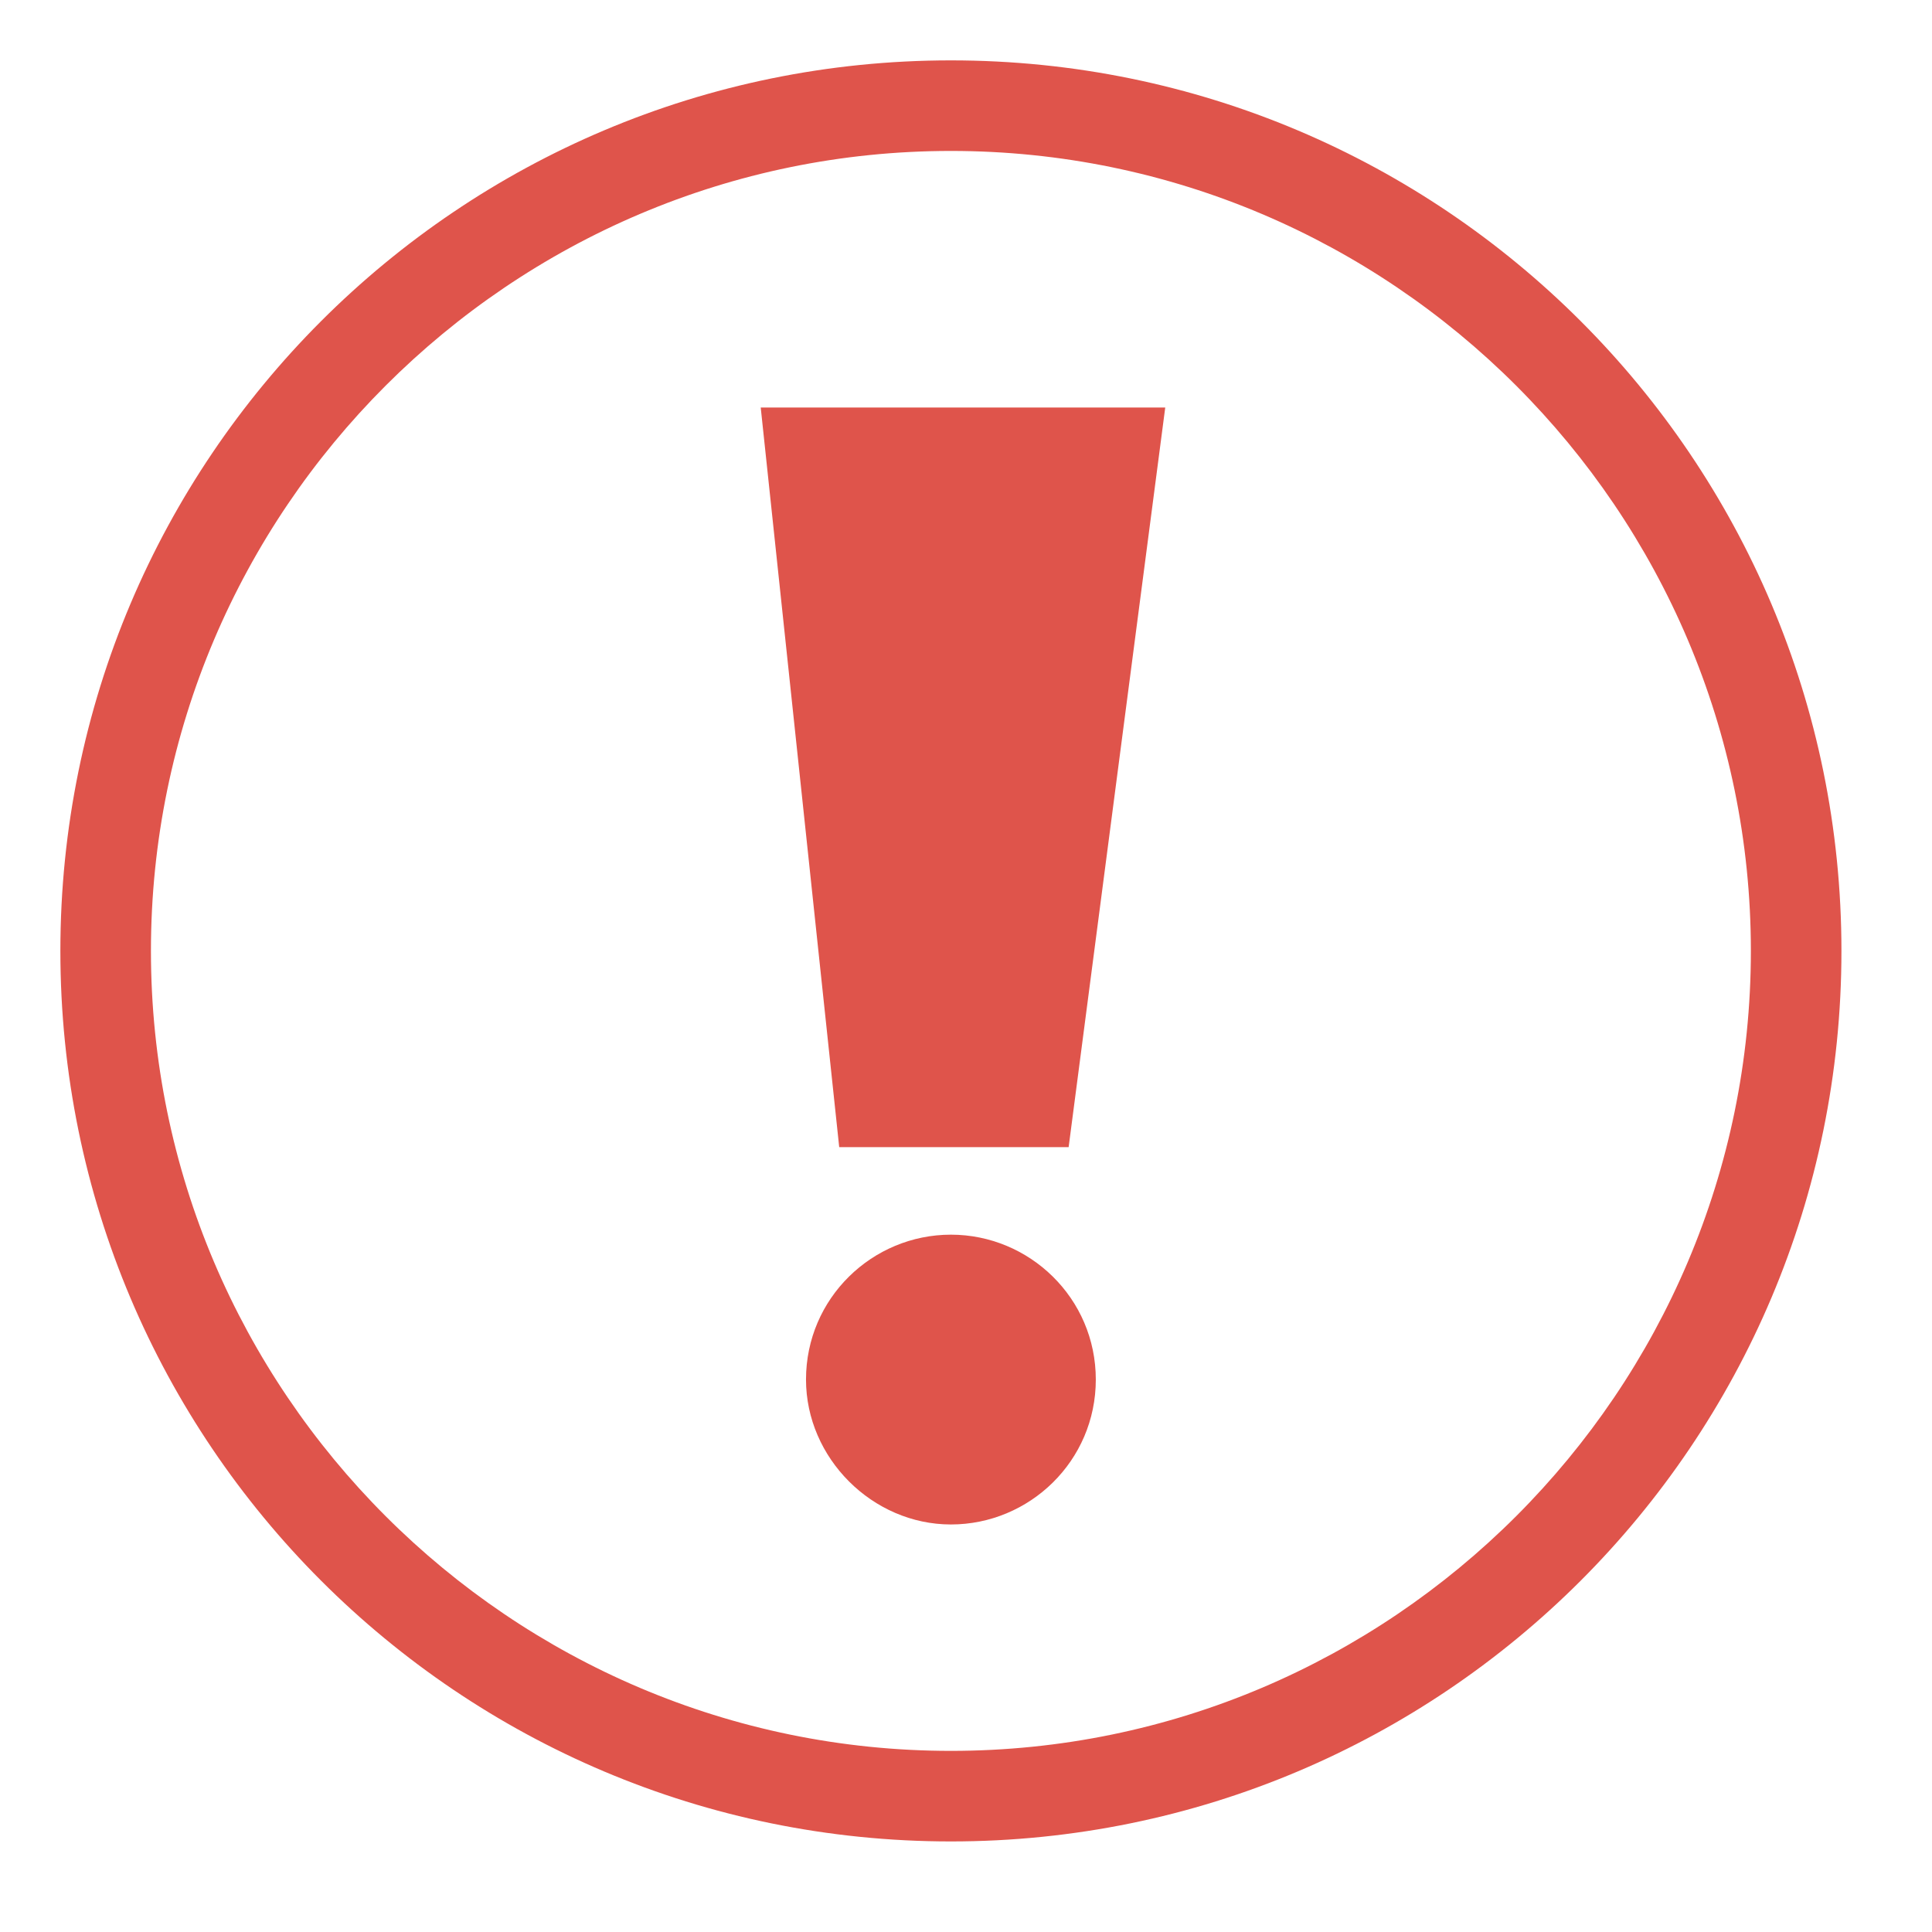
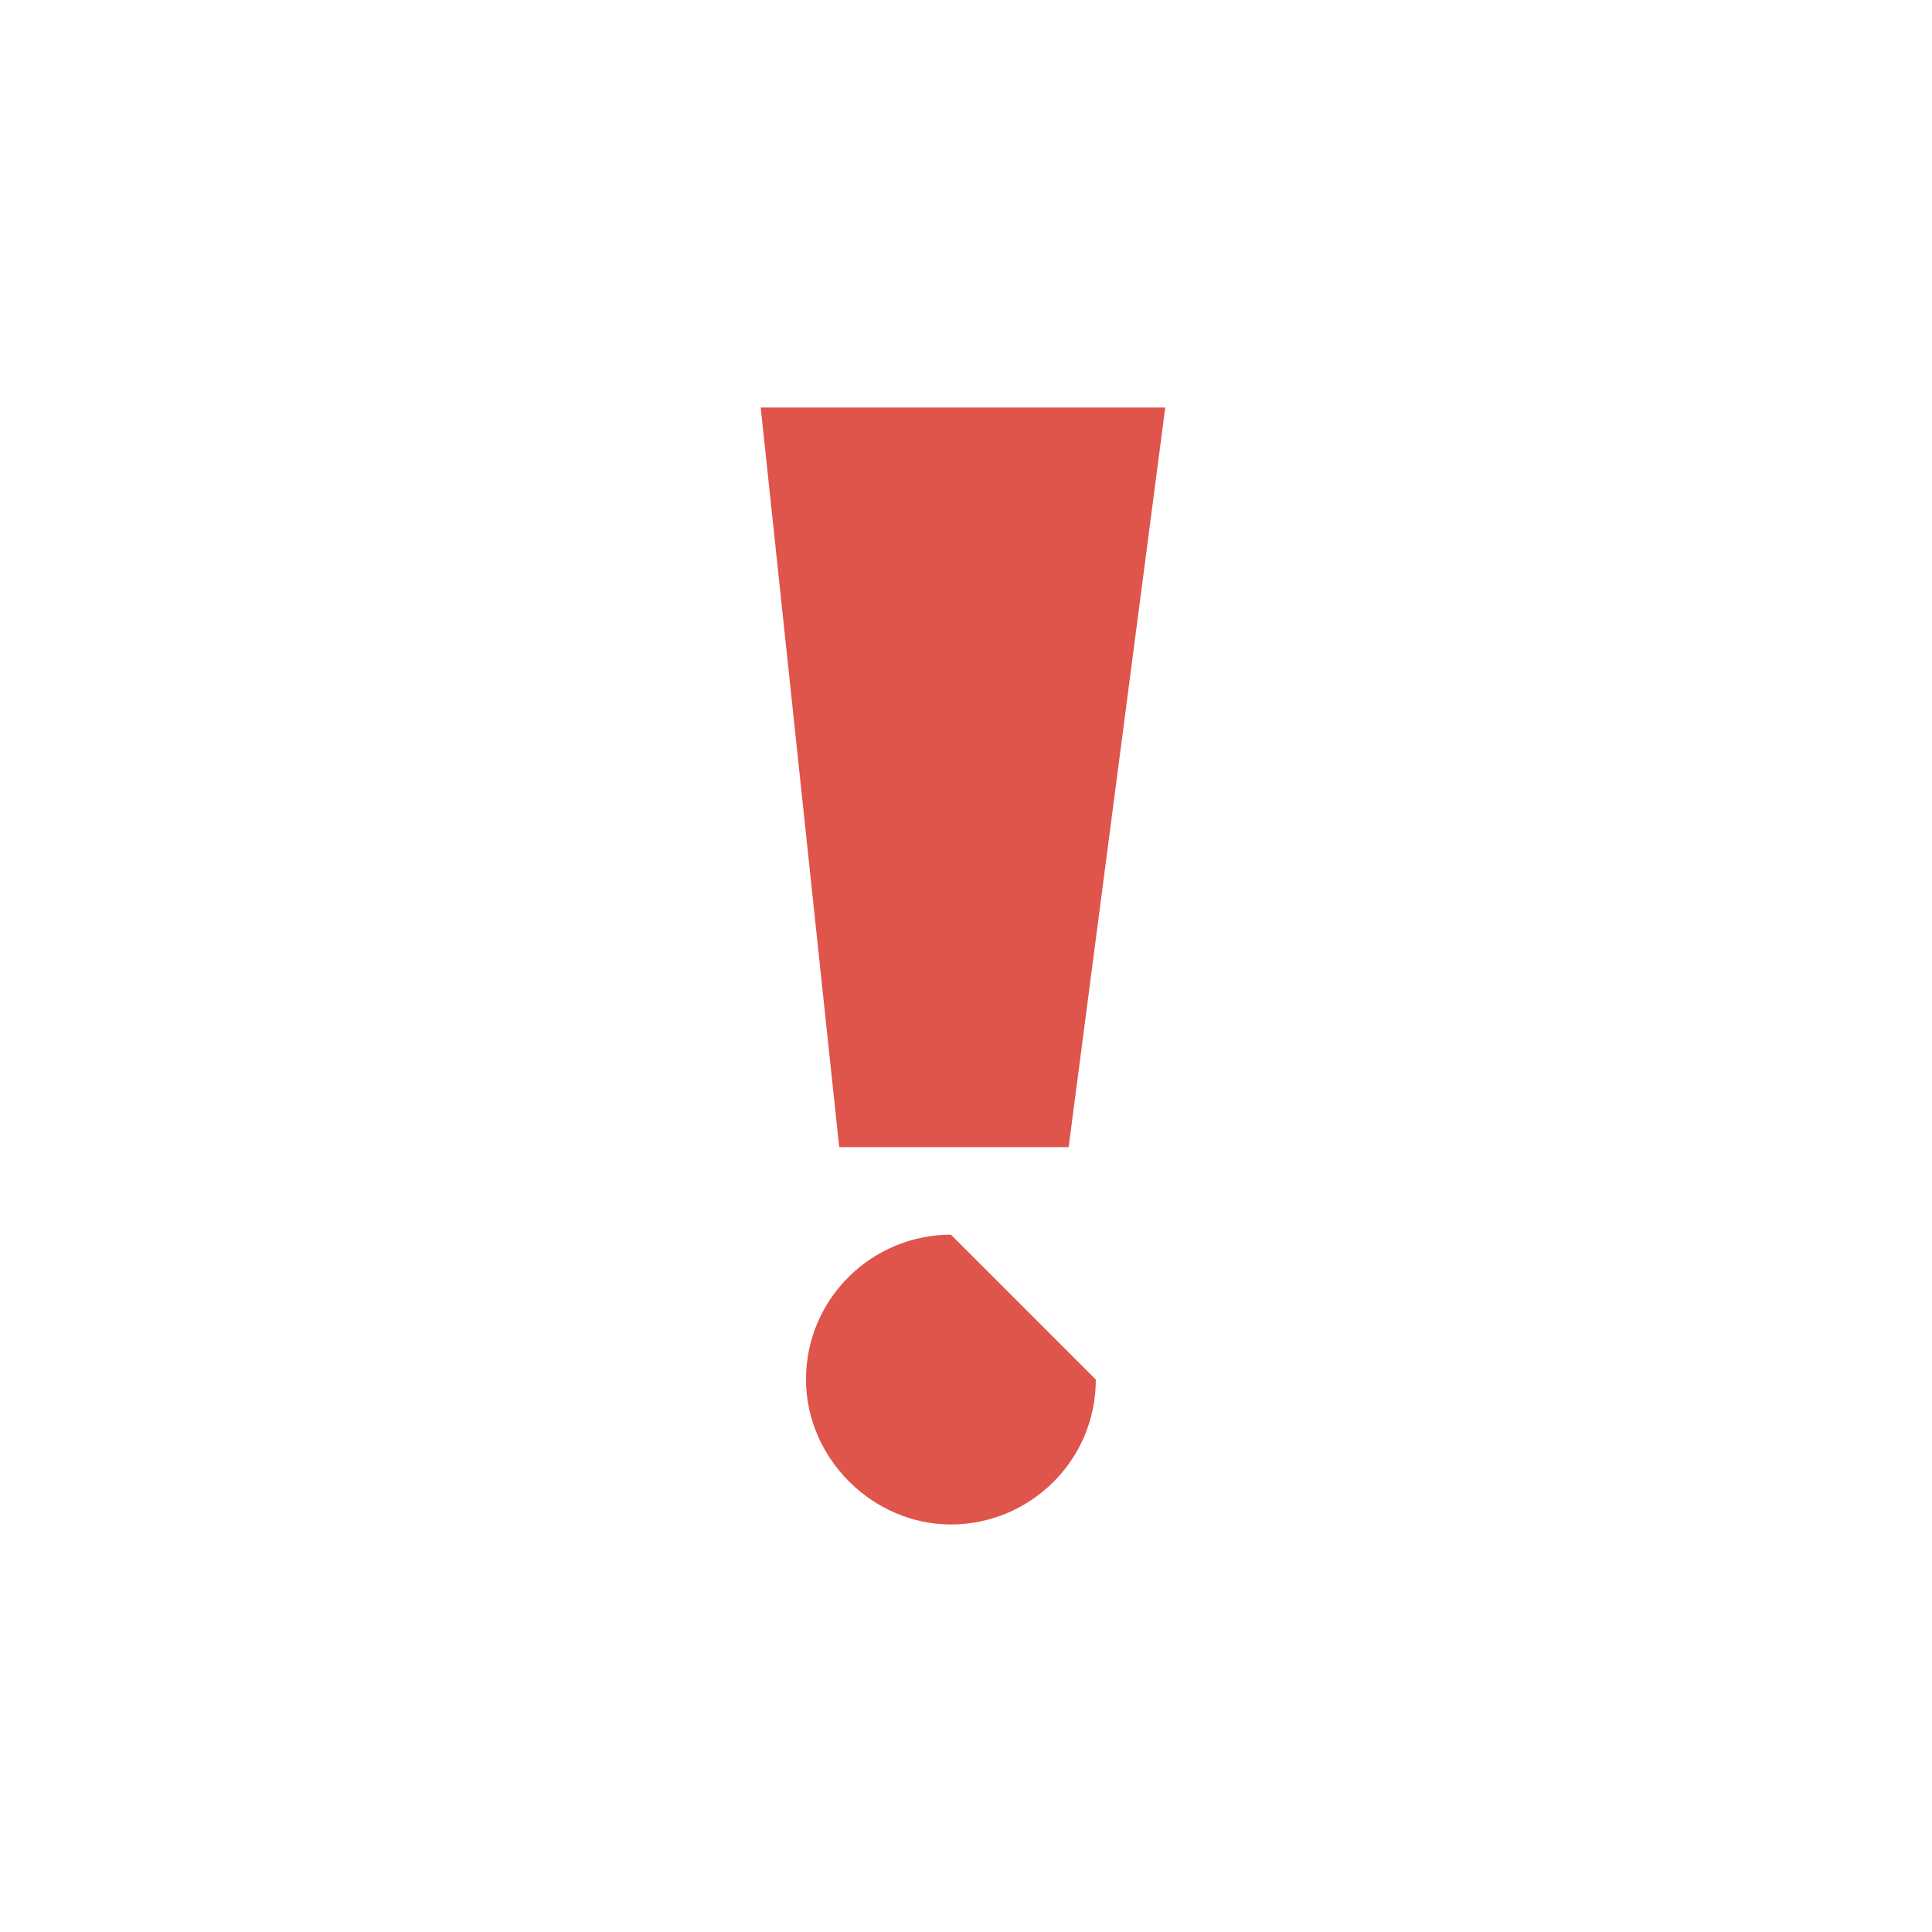
<svg xmlns="http://www.w3.org/2000/svg" id="Layer_1" viewBox="0 0 64 64">
  <style>.st0{fill-rule:evenodd;clip-rule:evenodd;fill:#df544b}</style>
  <g id="Layer_1-2">
-     <path class="st0" d="M35.4 38h-7.6l-2.6-24.5h13.4L35.4 38zm.9 7.7c0 2.7-2.2 4.8-4.8 4.8s-4.8-2.2-4.8-4.8c0-2.7 2.2-4.8 4.8-4.8s4.8 2.1 4.8 4.8z" />
-     <path class="st0" d="M31.5 2C15.2 2 2 15.2 2 31.5S15.2 61 31.5 61 61 47.8 61 31.5 47.8 2 31.5 2zm0 56C16.9 58 5 46.1 5 31.5S16.9 5 31.5 5 58 16.9 58 31.5 46.1 58 31.5 58z" />
+     <path class="st0" d="M35.4 38h-7.6l-2.6-24.5h13.4L35.4 38zm.9 7.7c0 2.7-2.2 4.8-4.8 4.8s-4.8-2.2-4.8-4.8c0-2.7 2.2-4.8 4.8-4.8z" />
  </g>
</svg>